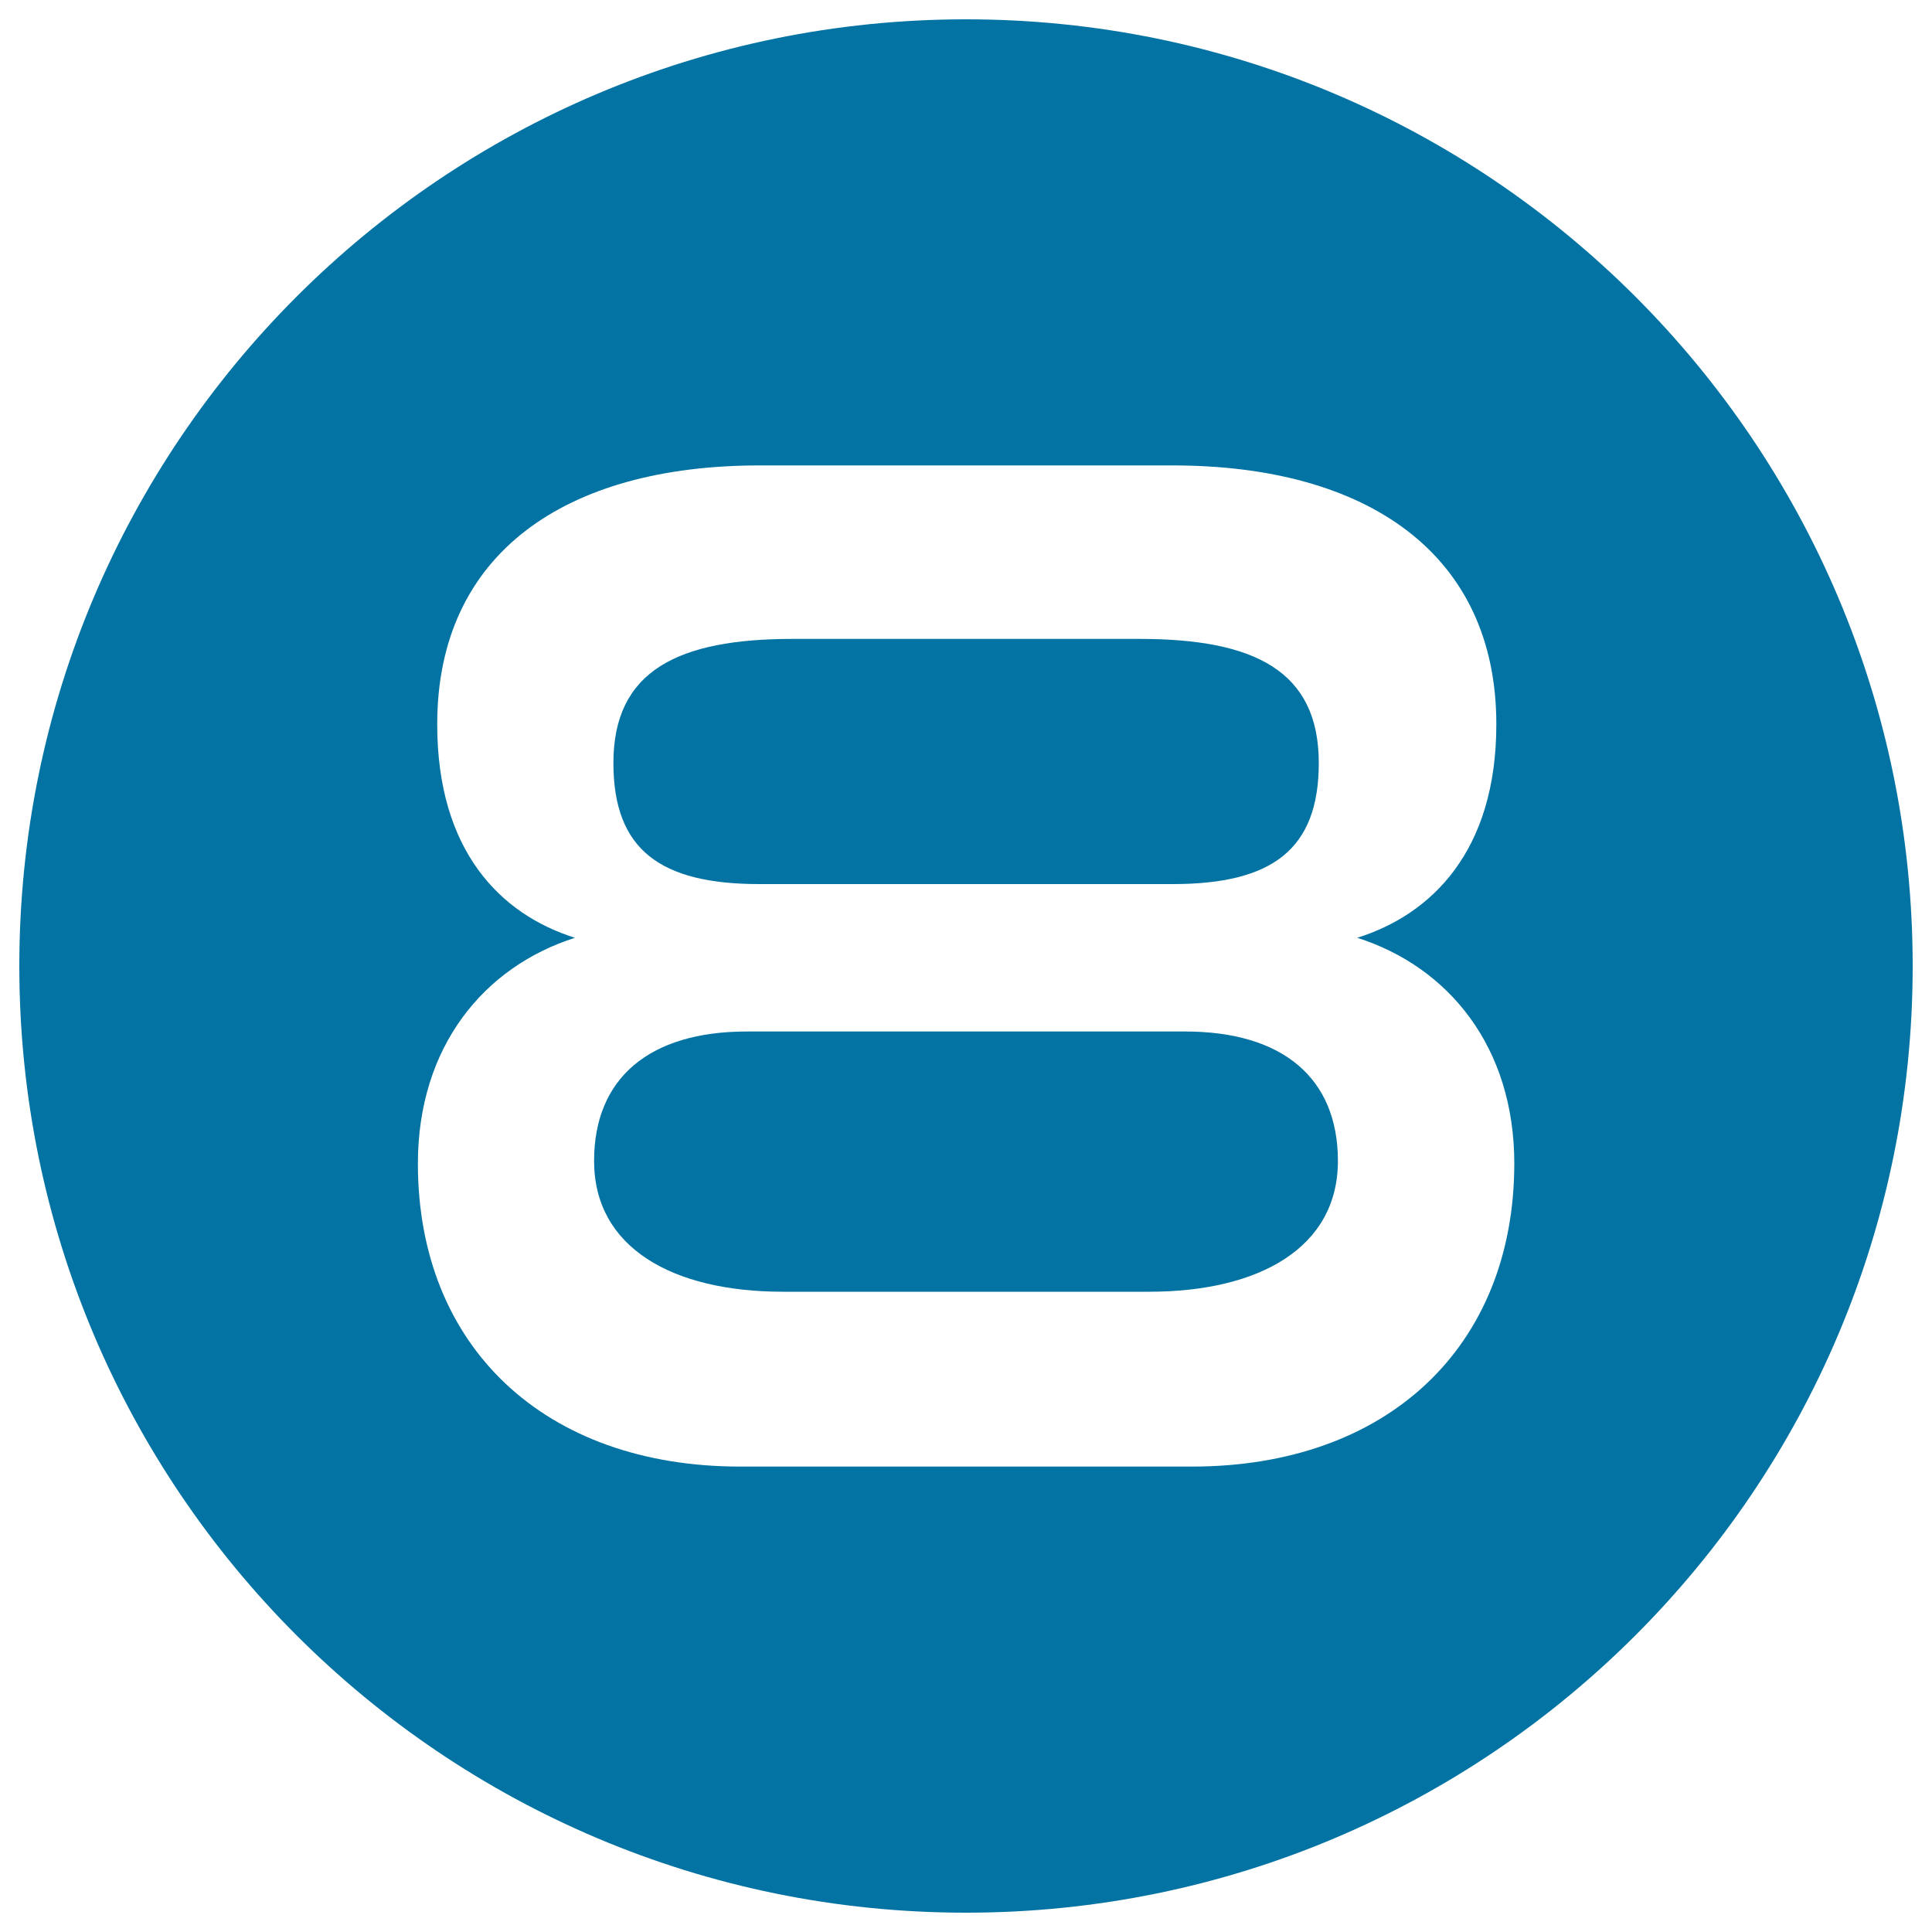
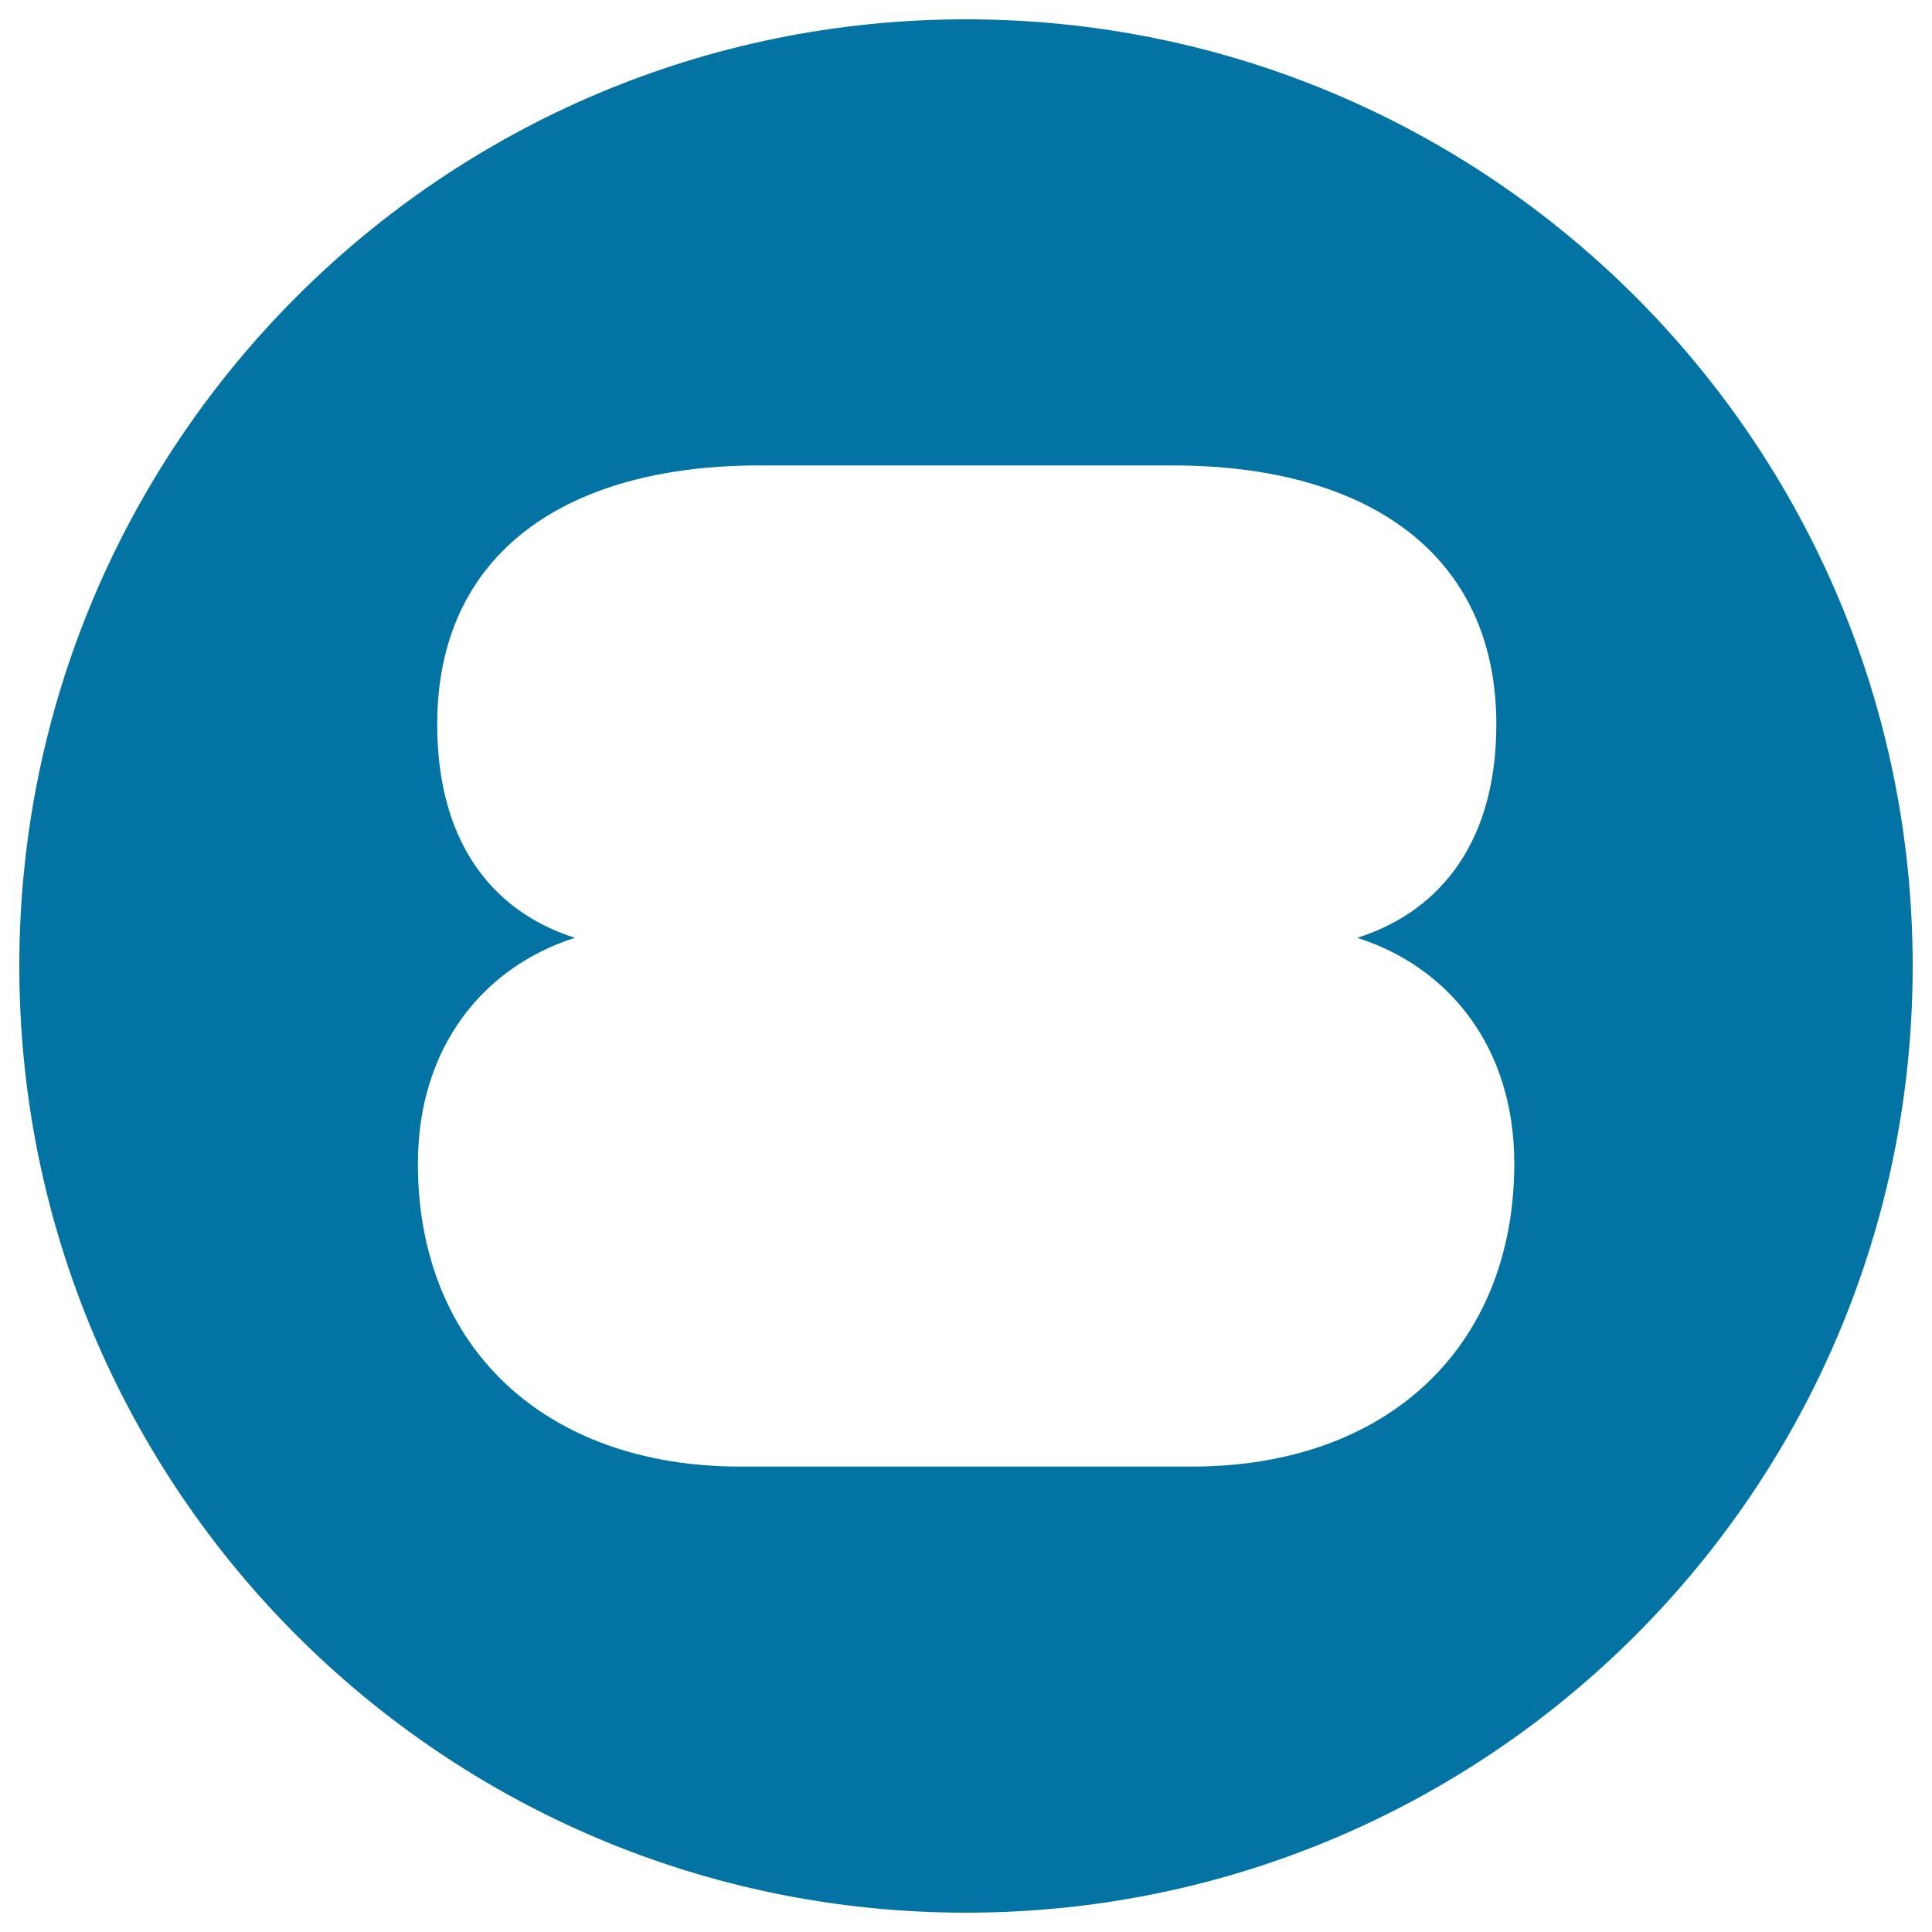
<svg xmlns="http://www.w3.org/2000/svg" viewBox="0 0 1000 1000" style="fill:#0273a2">
  <title>Lottery SVG icon</title>
  <path d="M500,10C229.4,10,10,229.4,10,500c0,270.6,219.4,490,490,490c270.6,0,490-219.4,490-490C990,229.4,770.6,10,500,10z M616.9,759.1H383.1c-101.2,0-166.8-62-166.8-156.8c0-60.6,34.2-101.9,81.3-116.9c-38.5-12.1-71.3-44.9-71.3-110.5c0-88.4,66.3-134,166.8-134h213.9c100.5,0,167.5,45.6,167.5,134c0,65.6-33.5,98.4-72,110.5c47.1,15,81.3,56.3,81.3,116.9C783.7,697.1,718.2,759.1,616.9,759.1z" />
-   <path d="M393.1,457.6h213.9c51.3,0,75.6-17.8,75.6-62.7c0-47.8-33.5-64.2-92.7-64.2H410.2c-59.2,0-92.7,16.4-92.7,64.2C317.5,439.8,341.7,457.6,393.1,457.6z" />
-   <path d="M613.4,533.9H386.6c-50.6,0-79.1,24.2-79.1,67c0,44.9,40.6,67.7,97.7,67.7h189.6c57,0,97.7-22.8,97.7-67.7C692.5,558.1,664,533.9,613.4,533.9z" />
</svg>